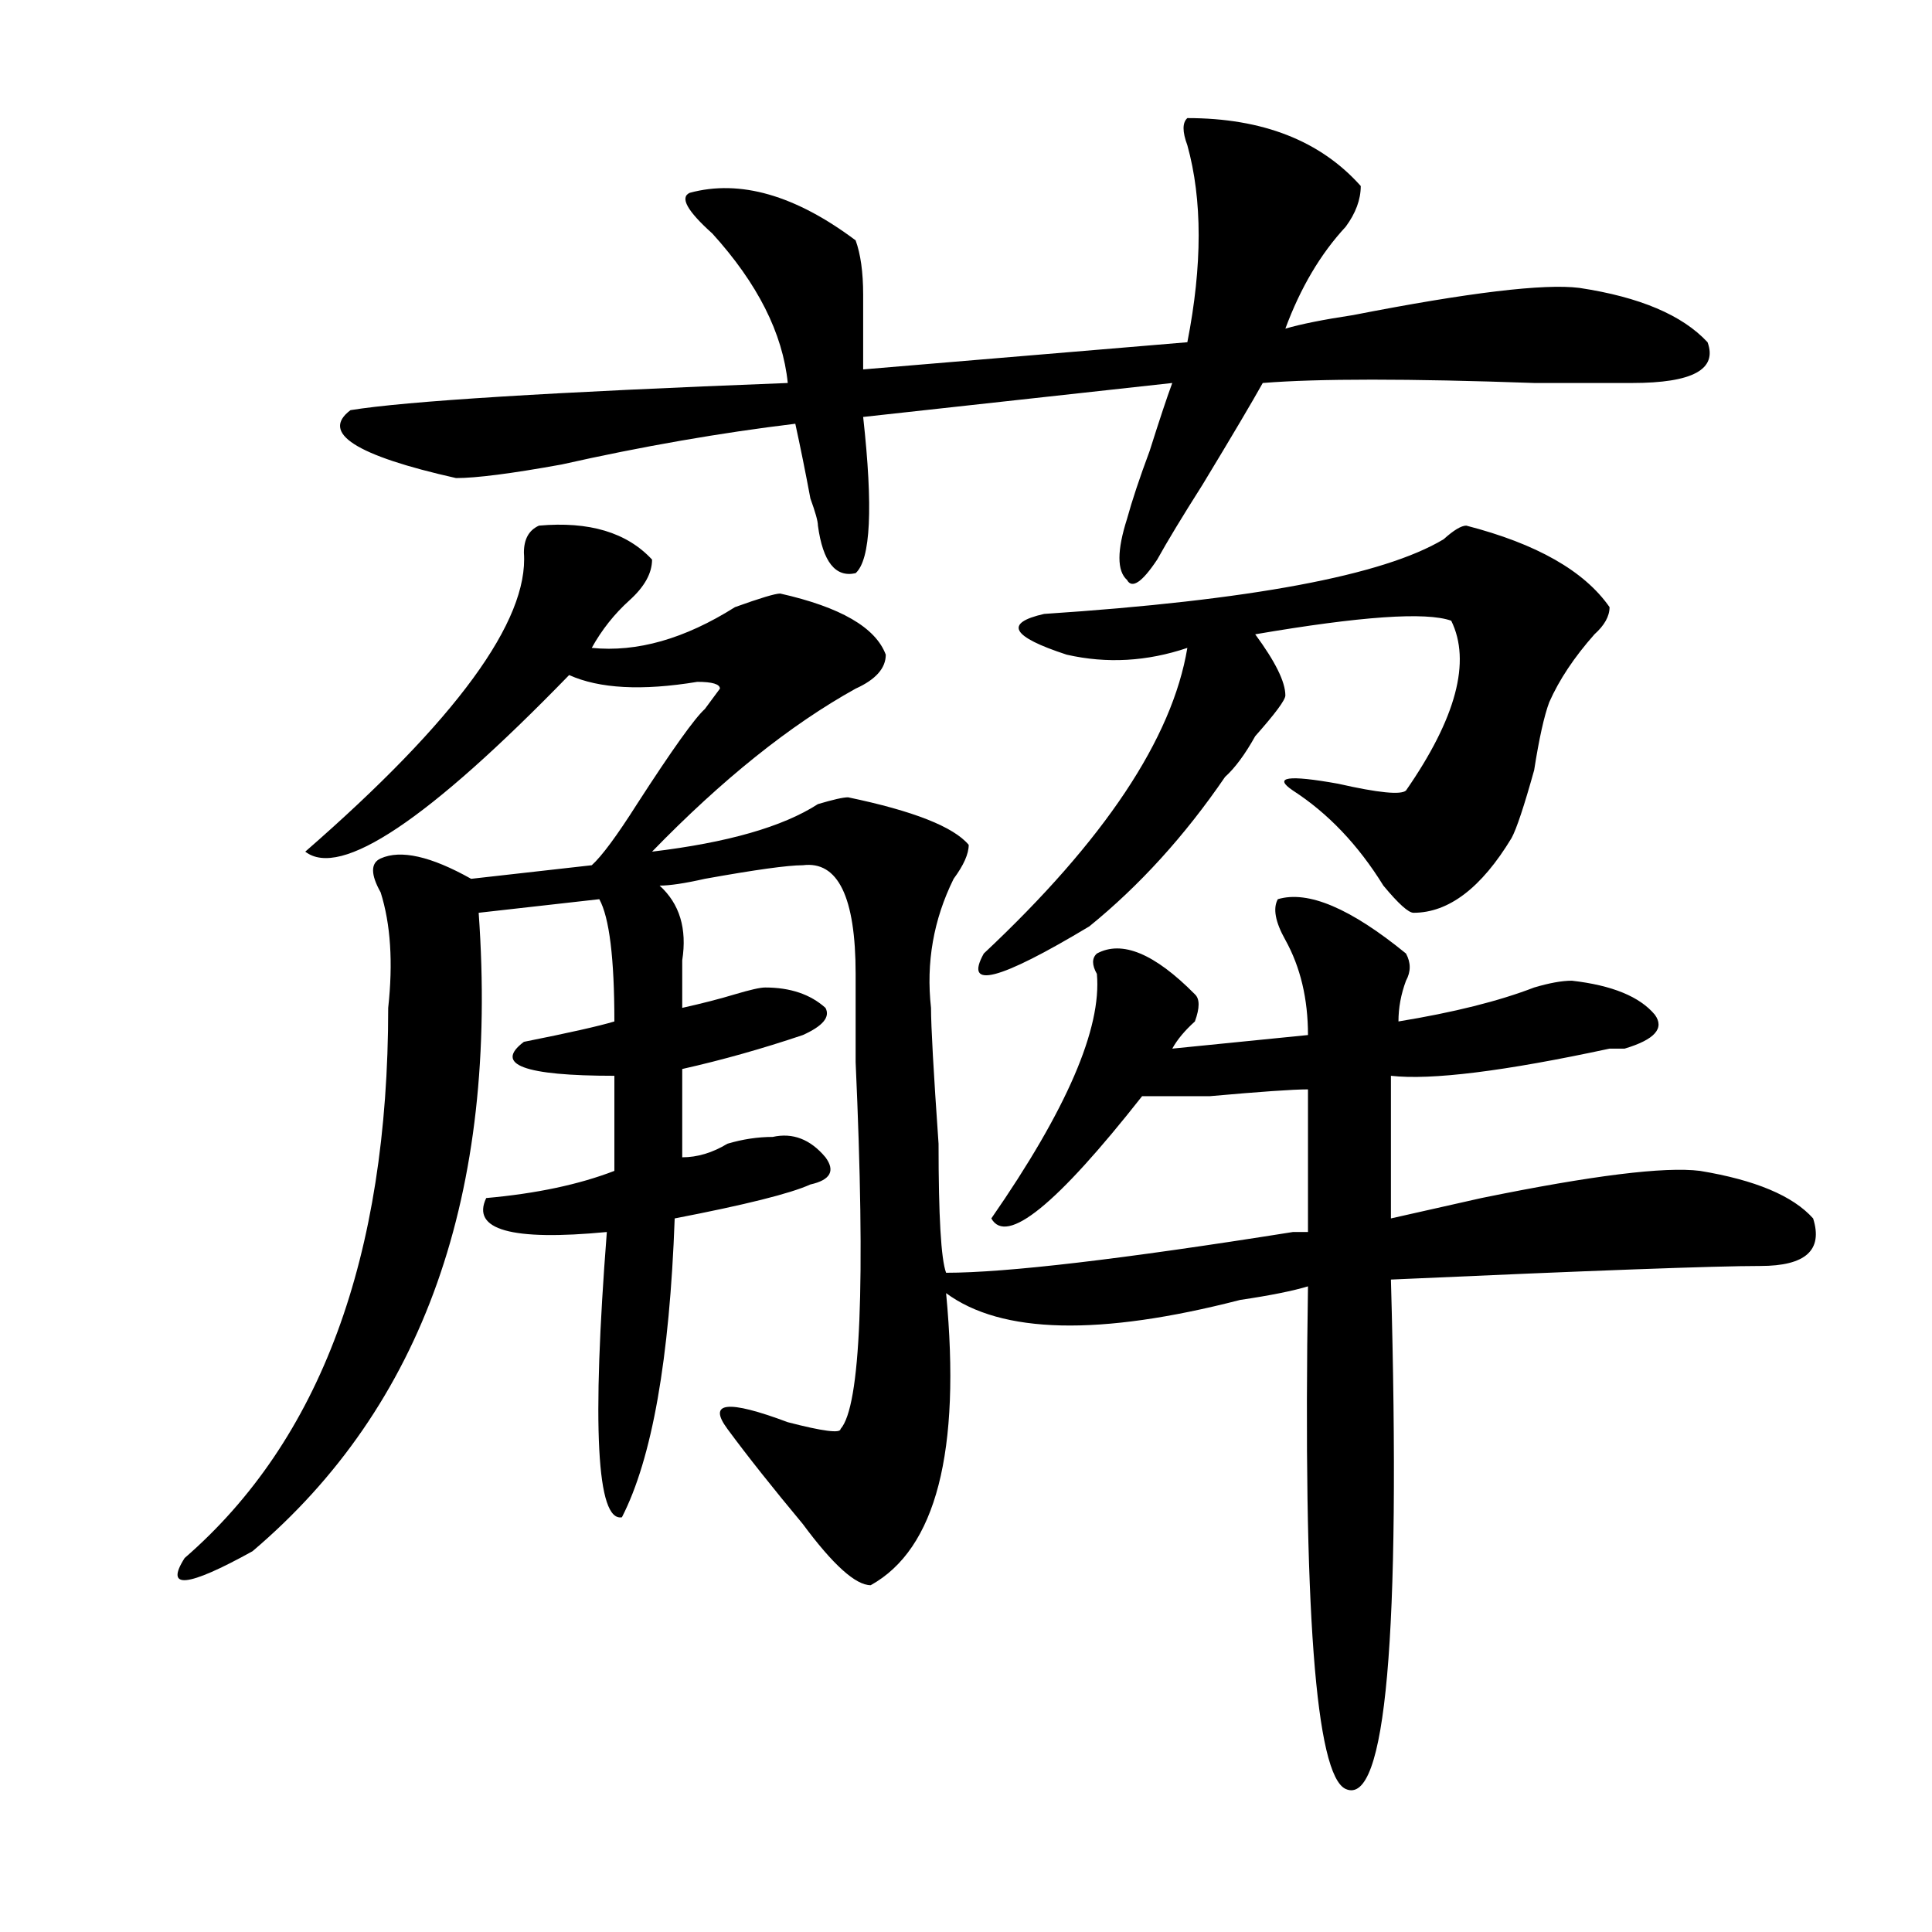
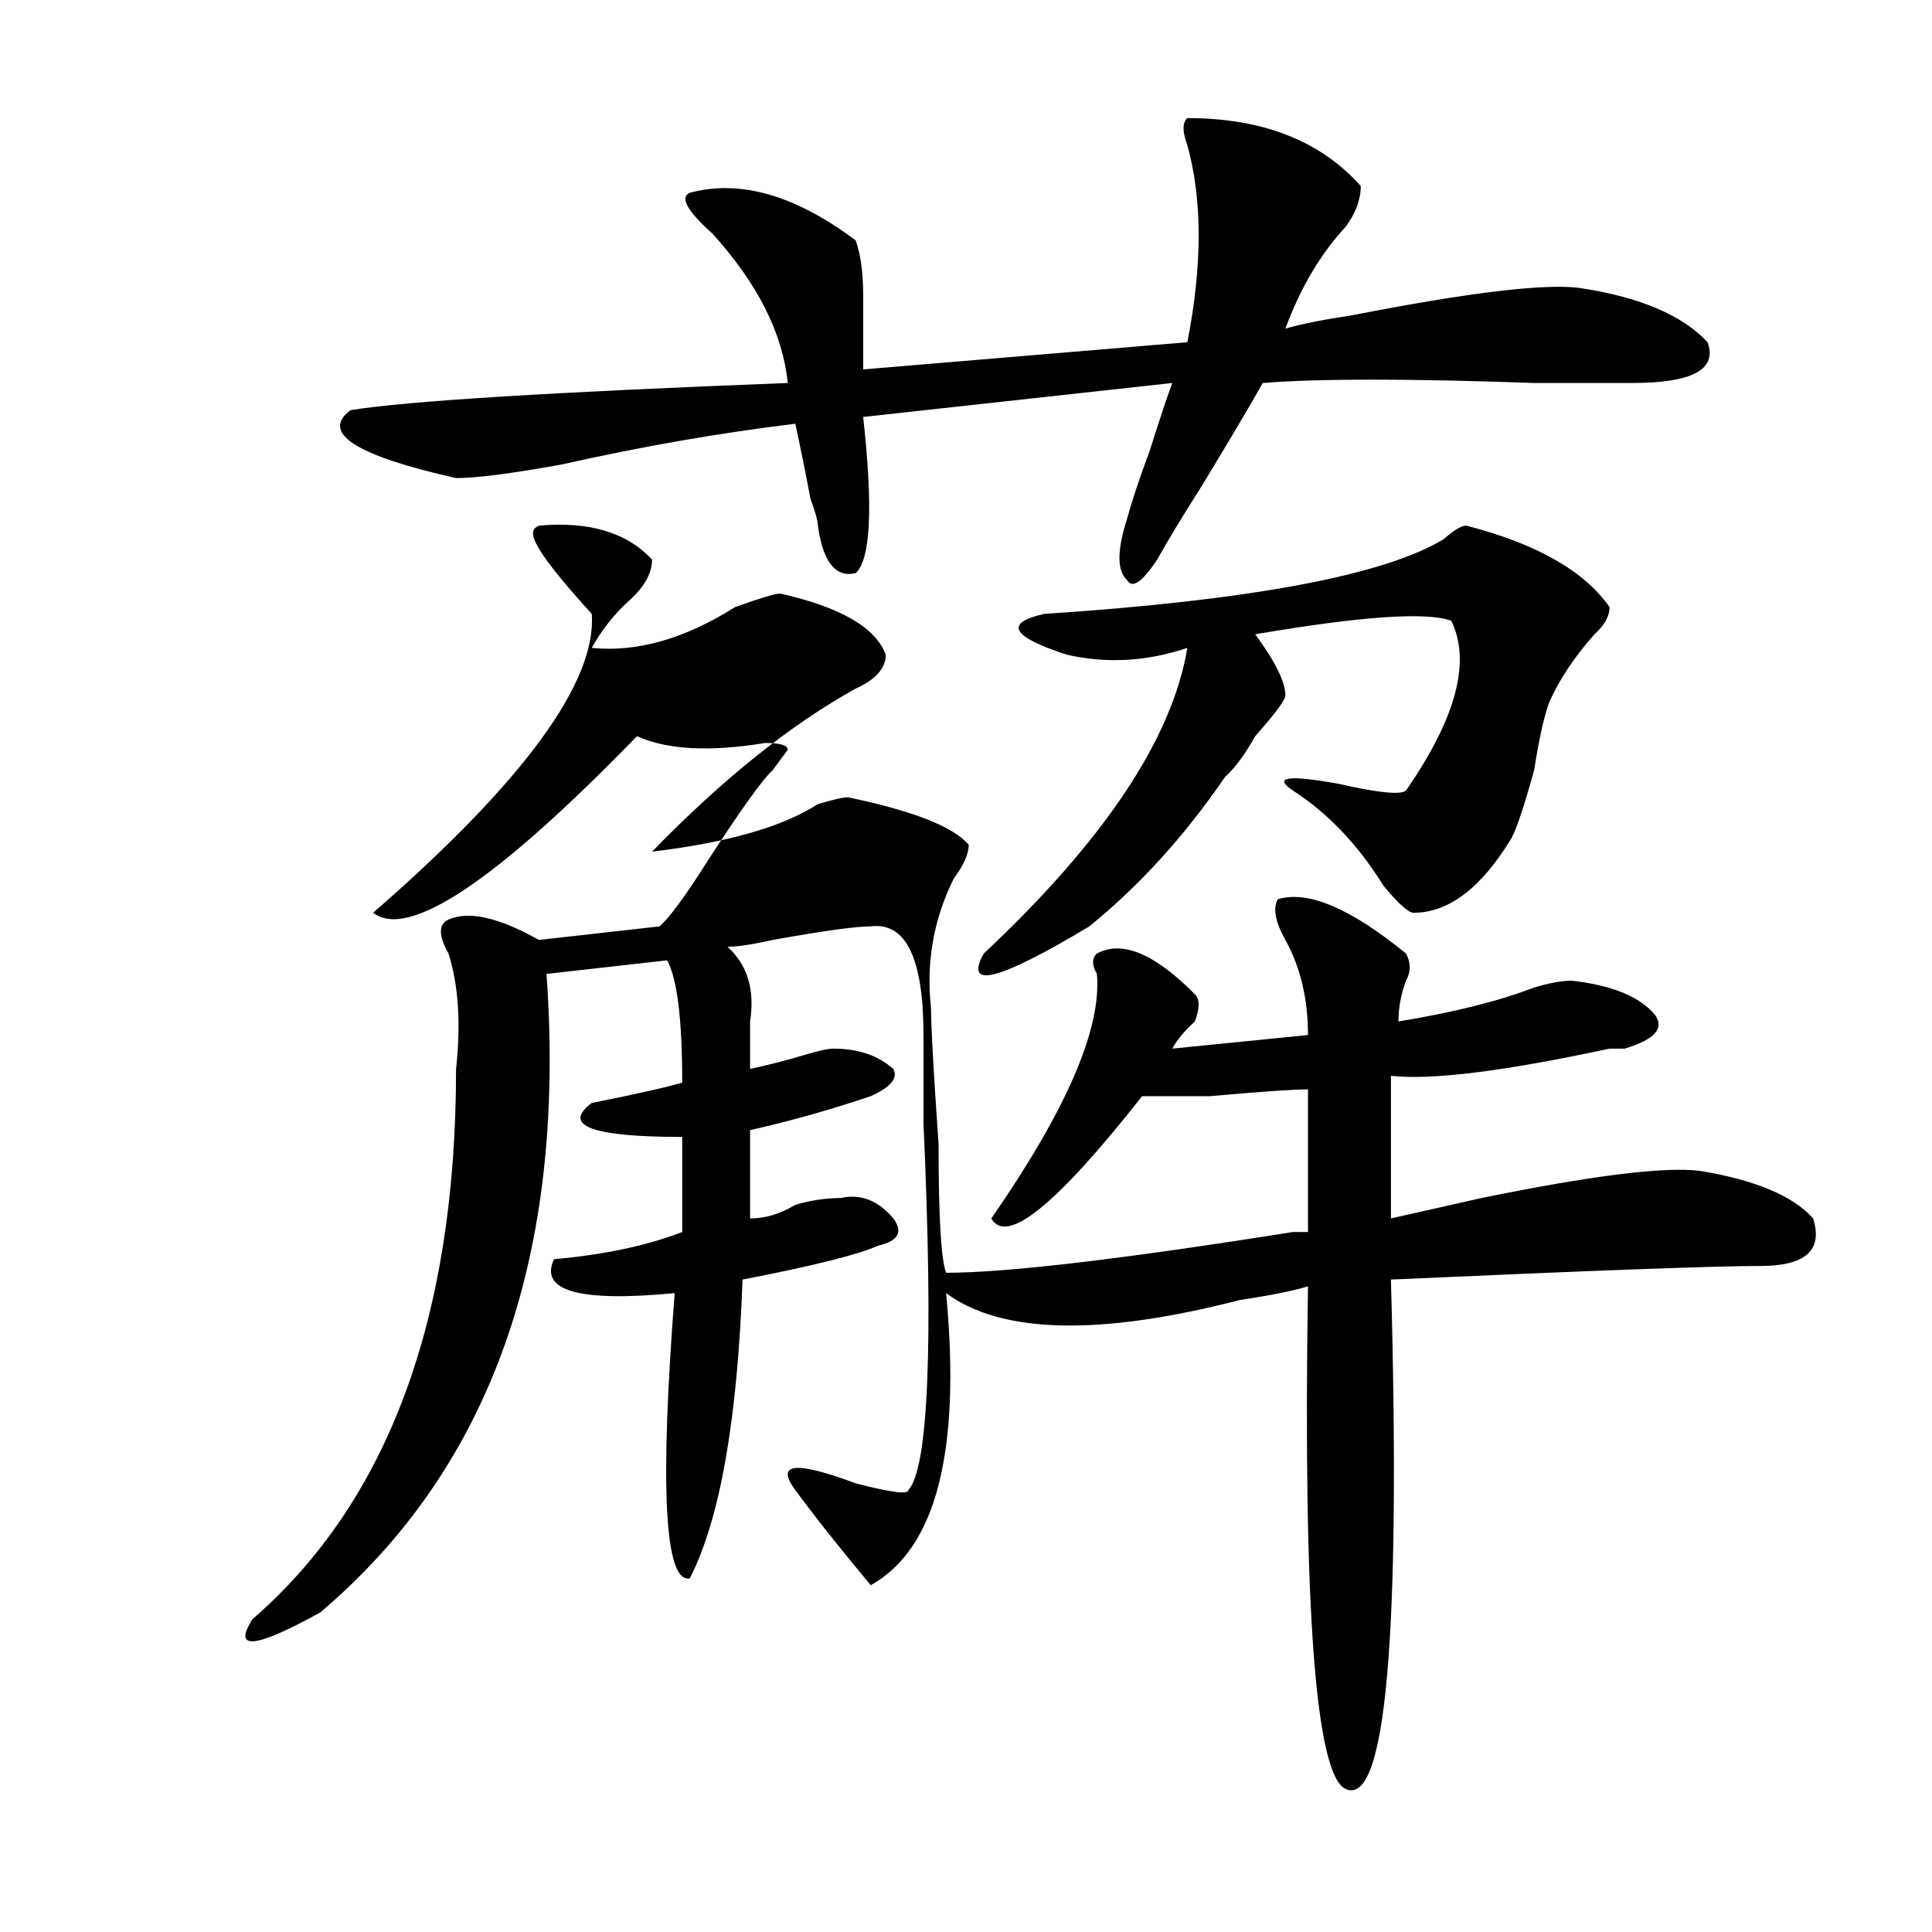
<svg xmlns="http://www.w3.org/2000/svg" version="1.1" id="图层_1" x="0px" y="0px" width="1000px" height="1000px" viewBox="0 0 1000 1000" enable-background="new 0 0 1000 1000" xml:space="preserve">
-   <path d="M278.969,272.063c25.976-2.308,45.487,3.516,58.535,17.578c0,7.031-3.902,14.063-11.707,21.094  s-14.329,15.271-19.512,24.609c23.414,2.362,48.108-4.669,74.145-21.094c12.987-4.669,20.792-7.031,23.414-7.031  c31.219,7.031,49.39,17.578,54.633,31.641c0,7.031-5.243,12.909-15.609,17.578c-33.841,18.786-68.962,46.911-105.363,84.375  c39.023-4.669,67.62-12.854,85.852-24.609c7.805-2.308,12.987-3.516,15.609-3.516c33.78,7.031,54.633,15.271,62.438,24.609  c0,4.724-2.622,10.547-7.805,17.578c-10.427,21.094-14.329,43.396-11.707,66.797c0,9.394,1.28,32.849,3.902,70.313  c0,37.519,1.28,59.766,3.902,66.797c31.219,0,91.034-7.031,179.508-21.094c2.562,0,5.183,0,7.805,0v-73.828  c-7.805,0-24.755,1.208-50.73,3.516c-18.231,0-29.938,0-35.121,0c-44.267,56.25-70.242,77.344-78.047,63.281  c39.023-56.25,57.194-98.438,54.633-126.563c-2.622-4.669-2.622-8.185,0-10.547c12.987-7.031,29.878,0,50.73,21.094  c2.562,2.362,2.562,7.031,0,14.063c-5.243,4.724-9.146,9.394-11.707,14.063l70.242-7.031c0-18.731-3.902-35.156-11.707-49.219  c-5.243-9.339-6.524-16.37-3.902-21.094c15.609-4.669,37.683,4.724,66.34,28.125c2.562,4.724,2.562,9.394,0,14.063  c-2.622,7.031-3.902,14.063-3.902,21.094c28.597-4.669,52.011-10.547,70.242-17.578c7.805-2.308,14.269-3.516,19.512-3.516  c20.792,2.362,35.121,8.239,42.926,17.578c5.183,7.031,0,12.909-15.609,17.578c-2.622,0-5.243,0-7.805,0  c-54.633,11.755-92.376,16.425-113.168,14.063v73.828c10.366-2.308,25.976-5.823,46.828-10.547  c57.194-11.7,94.937-16.37,113.168-14.063c28.597,4.724,48.108,12.909,58.535,24.609c5.183,16.425-3.902,24.609-27.316,24.609  s-87.192,2.362-191.215,7.031c5.183,185.119-2.622,273.01-23.414,263.672c-15.609-7.031-22.134-93.769-19.512-260.156  c-7.805,2.362-19.512,4.724-35.121,7.031c-72.864,18.786-123.595,17.578-152.191-3.516c7.805,82.067-5.243,132.44-39.023,151.172  c-7.805,0-19.512-10.547-35.121-31.641c-15.609-18.731-28.657-35.156-39.023-49.219c-10.427-14.063,0-15.216,31.219-3.516  c18.171,4.724,27.316,5.878,27.316,3.516c10.366-11.7,12.987-74.981,7.805-189.844c0-18.731,0-33.948,0-45.703  c0-39.825-9.146-58.558-27.316-56.25c-7.805,0-24.755,2.362-50.73,7.031c-10.427,2.362-18.231,3.516-23.414,3.516  c10.366,9.394,14.269,22.302,11.707,38.672c0,9.394,0,17.578,0,24.609c10.366-2.308,19.512-4.669,27.316-7.031  c7.805-2.308,12.987-3.516,15.609-3.516c12.987,0,23.414,3.516,31.219,10.547c2.562,4.724-1.341,9.394-11.707,14.063  c-20.853,7.031-41.646,12.909-62.438,17.578v45.703c7.805,0,15.609-2.308,23.414-7.031c7.805-2.308,15.609-3.516,23.414-3.516  c10.366-2.308,19.512,1.208,27.316,10.547c5.183,7.031,2.562,11.755-7.805,14.063c-10.427,4.724-33.841,10.547-70.242,17.578  c-2.622,72.675-11.707,124.255-27.316,154.688c-13.048,2.362-15.609-46.856-7.805-147.656c-49.45,4.724-70.242-1.153-62.438-17.578  c25.976-2.308,48.108-7.031,66.34-14.063v-49.219c-46.828,0-62.438-5.823-46.828-17.578c23.414-4.669,39.023-8.185,46.828-10.547  c0-32.794-2.622-53.888-7.805-63.281l-62.438,7.031c10.366,145.349-28.657,255.487-117.07,330.469  c-33.841,18.731-45.548,19.885-35.121,3.516c70.242-60.919,105.363-155.841,105.363-284.766c2.562-23.401,1.28-43.341-3.902-59.766  c-5.243-9.339-5.243-15.216,0-17.578c10.366-4.669,25.976-1.153,46.828,10.547l62.438-7.031  c5.183-4.669,12.987-15.216,23.414-31.641c18.171-28.125,29.878-44.495,35.121-49.219l7.805-10.547  c0-2.308-3.902-3.516-11.707-3.516c-28.657,4.724-50.73,3.516-66.34-3.516c-72.864,75.036-118.411,105.469-136.582,91.406  c78.047-67.95,115.729-119.531,113.168-154.688C271.164,279.094,273.726,274.425,278.969,272.063z M614.57,61.125  c39.023,0,68.901,11.755,89.754,35.156c0,7.031-2.622,14.063-7.805,21.094c-13.048,14.063-23.414,31.641-31.219,52.734  c7.805-2.308,19.512-4.669,35.121-7.031c59.815-11.7,98.839-16.37,117.07-14.063c31.219,4.724,53.292,14.063,66.34,28.125  c5.183,14.063-7.805,21.094-39.023,21.094c-10.427,0-27.316,0-50.73,0c-65.06-2.308-111.888-2.308-140.484,0  c-5.243,9.394-15.609,26.972-31.219,52.734c-10.427,16.425-18.231,29.333-23.414,38.672c-7.805,11.755-13.048,15.271-15.609,10.547  c-5.243-4.669-5.243-15.216,0-31.641c2.562-9.339,6.464-21.094,11.707-35.156c5.183-16.37,9.085-28.125,11.707-35.156  L446.77,215.813c5.183,46.911,3.902,73.828-3.902,80.859c-10.427,2.362-16.95-5.823-19.512-24.609c0-2.308-1.341-7.031-3.902-14.063  c-2.622-14.063-5.243-26.917-7.805-38.672c-39.023,4.724-79.388,11.755-120.973,21.094c-26.036,4.724-44.267,7.031-54.633,7.031  c-52.071-11.7-70.242-23.401-54.633-35.156c28.597-4.669,104.022-9.339,226.336-14.063c-2.622-25.763-15.609-51.526-39.023-77.344  c-13.048-11.7-16.95-18.731-11.707-21.094c25.976-7.031,54.633,1.208,85.852,24.609c2.562,7.031,3.902,16.425,3.902,28.125  c0,14.063,0,26.972,0,38.672l167.801-14.063c7.805-39.825,7.805-73.828,0-101.953C611.948,68.156,611.948,63.487,614.57,61.125z   M758.957,272.063c36.401,9.394,61.097,23.456,74.145,42.188c0,4.724-2.622,9.394-7.805,14.063  c-10.427,11.755-18.231,23.456-23.414,35.156c-2.622,7.031-5.243,18.786-7.805,35.156c-5.243,18.786-9.146,30.487-11.707,35.156  c-15.609,25.817-32.56,38.672-50.73,38.672c-2.622,0-7.805-4.669-15.609-14.063c-13.048-21.094-28.657-37.464-46.828-49.219  c-10.427-7.031-2.622-8.185,23.414-3.516c20.792,4.724,32.499,5.878,35.121,3.516c25.976-37.464,33.78-66.797,23.414-87.891  c-13.048-4.669-46.828-2.308-101.461,7.031c10.366,14.063,15.609,24.609,15.609,31.641c0,2.362-5.243,9.394-15.609,21.094  c-5.243,9.394-10.427,16.425-15.609,21.094c-20.853,30.487-44.267,56.25-70.242,77.344c-46.828,28.125-65.06,32.849-54.633,14.063  c62.438-58.558,97.559-111.292,105.363-158.203c-20.853,7.031-41.646,8.239-62.438,3.516c-28.657-9.339-32.56-16.37-11.707-21.094  c106.644-7.031,175.605-19.886,206.824-38.672C752.433,274.425,756.335,272.063,758.957,272.063z" />
+   <path d="M278.969,272.063c25.976-2.308,45.487,3.516,58.535,17.578c0,7.031-3.902,14.063-11.707,21.094  s-14.329,15.271-19.512,24.609c23.414,2.362,48.108-4.669,74.145-21.094c12.987-4.669,20.792-7.031,23.414-7.031  c31.219,7.031,49.39,17.578,54.633,31.641c0,7.031-5.243,12.909-15.609,17.578c-33.841,18.786-68.962,46.911-105.363,84.375  c39.023-4.669,67.62-12.854,85.852-24.609c7.805-2.308,12.987-3.516,15.609-3.516c33.78,7.031,54.633,15.271,62.438,24.609  c0,4.724-2.622,10.547-7.805,17.578c-10.427,21.094-14.329,43.396-11.707,66.797c0,9.394,1.28,32.849,3.902,70.313  c0,37.519,1.28,59.766,3.902,66.797c31.219,0,91.034-7.031,179.508-21.094c2.562,0,5.183,0,7.805,0v-73.828  c-7.805,0-24.755,1.208-50.73,3.516c-18.231,0-29.938,0-35.121,0c-44.267,56.25-70.242,77.344-78.047,63.281  c39.023-56.25,57.194-98.438,54.633-126.563c-2.622-4.669-2.622-8.185,0-10.547c12.987-7.031,29.878,0,50.73,21.094  c2.562,2.362,2.562,7.031,0,14.063c-5.243,4.724-9.146,9.394-11.707,14.063l70.242-7.031c0-18.731-3.902-35.156-11.707-49.219  c-5.243-9.339-6.524-16.37-3.902-21.094c15.609-4.669,37.683,4.724,66.34,28.125c2.562,4.724,2.562,9.394,0,14.063  c-2.622,7.031-3.902,14.063-3.902,21.094c28.597-4.669,52.011-10.547,70.242-17.578c7.805-2.308,14.269-3.516,19.512-3.516  c20.792,2.362,35.121,8.239,42.926,17.578c5.183,7.031,0,12.909-15.609,17.578c-2.622,0-5.243,0-7.805,0  c-54.633,11.755-92.376,16.425-113.168,14.063v73.828c10.366-2.308,25.976-5.823,46.828-10.547  c57.194-11.7,94.937-16.37,113.168-14.063c28.597,4.724,48.108,12.909,58.535,24.609c5.183,16.425-3.902,24.609-27.316,24.609  s-87.192,2.362-191.215,7.031c5.183,185.119-2.622,273.01-23.414,263.672c-15.609-7.031-22.134-93.769-19.512-260.156  c-7.805,2.362-19.512,4.724-35.121,7.031c-72.864,18.786-123.595,17.578-152.191-3.516c7.805,82.067-5.243,132.44-39.023,151.172  c-15.609-18.731-28.657-35.156-39.023-49.219c-10.427-14.063,0-15.216,31.219-3.516  c18.171,4.724,27.316,5.878,27.316,3.516c10.366-11.7,12.987-74.981,7.805-189.844c0-18.731,0-33.948,0-45.703  c0-39.825-9.146-58.558-27.316-56.25c-7.805,0-24.755,2.362-50.73,7.031c-10.427,2.362-18.231,3.516-23.414,3.516  c10.366,9.394,14.269,22.302,11.707,38.672c0,9.394,0,17.578,0,24.609c10.366-2.308,19.512-4.669,27.316-7.031  c7.805-2.308,12.987-3.516,15.609-3.516c12.987,0,23.414,3.516,31.219,10.547c2.562,4.724-1.341,9.394-11.707,14.063  c-20.853,7.031-41.646,12.909-62.438,17.578v45.703c7.805,0,15.609-2.308,23.414-7.031c7.805-2.308,15.609-3.516,23.414-3.516  c10.366-2.308,19.512,1.208,27.316,10.547c5.183,7.031,2.562,11.755-7.805,14.063c-10.427,4.724-33.841,10.547-70.242,17.578  c-2.622,72.675-11.707,124.255-27.316,154.688c-13.048,2.362-15.609-46.856-7.805-147.656c-49.45,4.724-70.242-1.153-62.438-17.578  c25.976-2.308,48.108-7.031,66.34-14.063v-49.219c-46.828,0-62.438-5.823-46.828-17.578c23.414-4.669,39.023-8.185,46.828-10.547  c0-32.794-2.622-53.888-7.805-63.281l-62.438,7.031c10.366,145.349-28.657,255.487-117.07,330.469  c-33.841,18.731-45.548,19.885-35.121,3.516c70.242-60.919,105.363-155.841,105.363-284.766c2.562-23.401,1.28-43.341-3.902-59.766  c-5.243-9.339-5.243-15.216,0-17.578c10.366-4.669,25.976-1.153,46.828,10.547l62.438-7.031  c5.183-4.669,12.987-15.216,23.414-31.641c18.171-28.125,29.878-44.495,35.121-49.219l7.805-10.547  c0-2.308-3.902-3.516-11.707-3.516c-28.657,4.724-50.73,3.516-66.34-3.516c-72.864,75.036-118.411,105.469-136.582,91.406  c78.047-67.95,115.729-119.531,113.168-154.688C271.164,279.094,273.726,274.425,278.969,272.063z M614.57,61.125  c39.023,0,68.901,11.755,89.754,35.156c0,7.031-2.622,14.063-7.805,21.094c-13.048,14.063-23.414,31.641-31.219,52.734  c7.805-2.308,19.512-4.669,35.121-7.031c59.815-11.7,98.839-16.37,117.07-14.063c31.219,4.724,53.292,14.063,66.34,28.125  c5.183,14.063-7.805,21.094-39.023,21.094c-10.427,0-27.316,0-50.73,0c-65.06-2.308-111.888-2.308-140.484,0  c-5.243,9.394-15.609,26.972-31.219,52.734c-10.427,16.425-18.231,29.333-23.414,38.672c-7.805,11.755-13.048,15.271-15.609,10.547  c-5.243-4.669-5.243-15.216,0-31.641c2.562-9.339,6.464-21.094,11.707-35.156c5.183-16.37,9.085-28.125,11.707-35.156  L446.77,215.813c5.183,46.911,3.902,73.828-3.902,80.859c-10.427,2.362-16.95-5.823-19.512-24.609c0-2.308-1.341-7.031-3.902-14.063  c-2.622-14.063-5.243-26.917-7.805-38.672c-39.023,4.724-79.388,11.755-120.973,21.094c-26.036,4.724-44.267,7.031-54.633,7.031  c-52.071-11.7-70.242-23.401-54.633-35.156c28.597-4.669,104.022-9.339,226.336-14.063c-2.622-25.763-15.609-51.526-39.023-77.344  c-13.048-11.7-16.95-18.731-11.707-21.094c25.976-7.031,54.633,1.208,85.852,24.609c2.562,7.031,3.902,16.425,3.902,28.125  c0,14.063,0,26.972,0,38.672l167.801-14.063c7.805-39.825,7.805-73.828,0-101.953C611.948,68.156,611.948,63.487,614.57,61.125z   M758.957,272.063c36.401,9.394,61.097,23.456,74.145,42.188c0,4.724-2.622,9.394-7.805,14.063  c-10.427,11.755-18.231,23.456-23.414,35.156c-2.622,7.031-5.243,18.786-7.805,35.156c-5.243,18.786-9.146,30.487-11.707,35.156  c-15.609,25.817-32.56,38.672-50.73,38.672c-2.622,0-7.805-4.669-15.609-14.063c-13.048-21.094-28.657-37.464-46.828-49.219  c-10.427-7.031-2.622-8.185,23.414-3.516c20.792,4.724,32.499,5.878,35.121,3.516c25.976-37.464,33.78-66.797,23.414-87.891  c-13.048-4.669-46.828-2.308-101.461,7.031c10.366,14.063,15.609,24.609,15.609,31.641c0,2.362-5.243,9.394-15.609,21.094  c-5.243,9.394-10.427,16.425-15.609,21.094c-20.853,30.487-44.267,56.25-70.242,77.344c-46.828,28.125-65.06,32.849-54.633,14.063  c62.438-58.558,97.559-111.292,105.363-158.203c-20.853,7.031-41.646,8.239-62.438,3.516c-28.657-9.339-32.56-16.37-11.707-21.094  c106.644-7.031,175.605-19.886,206.824-38.672C752.433,274.425,756.335,272.063,758.957,272.063z" />
</svg>